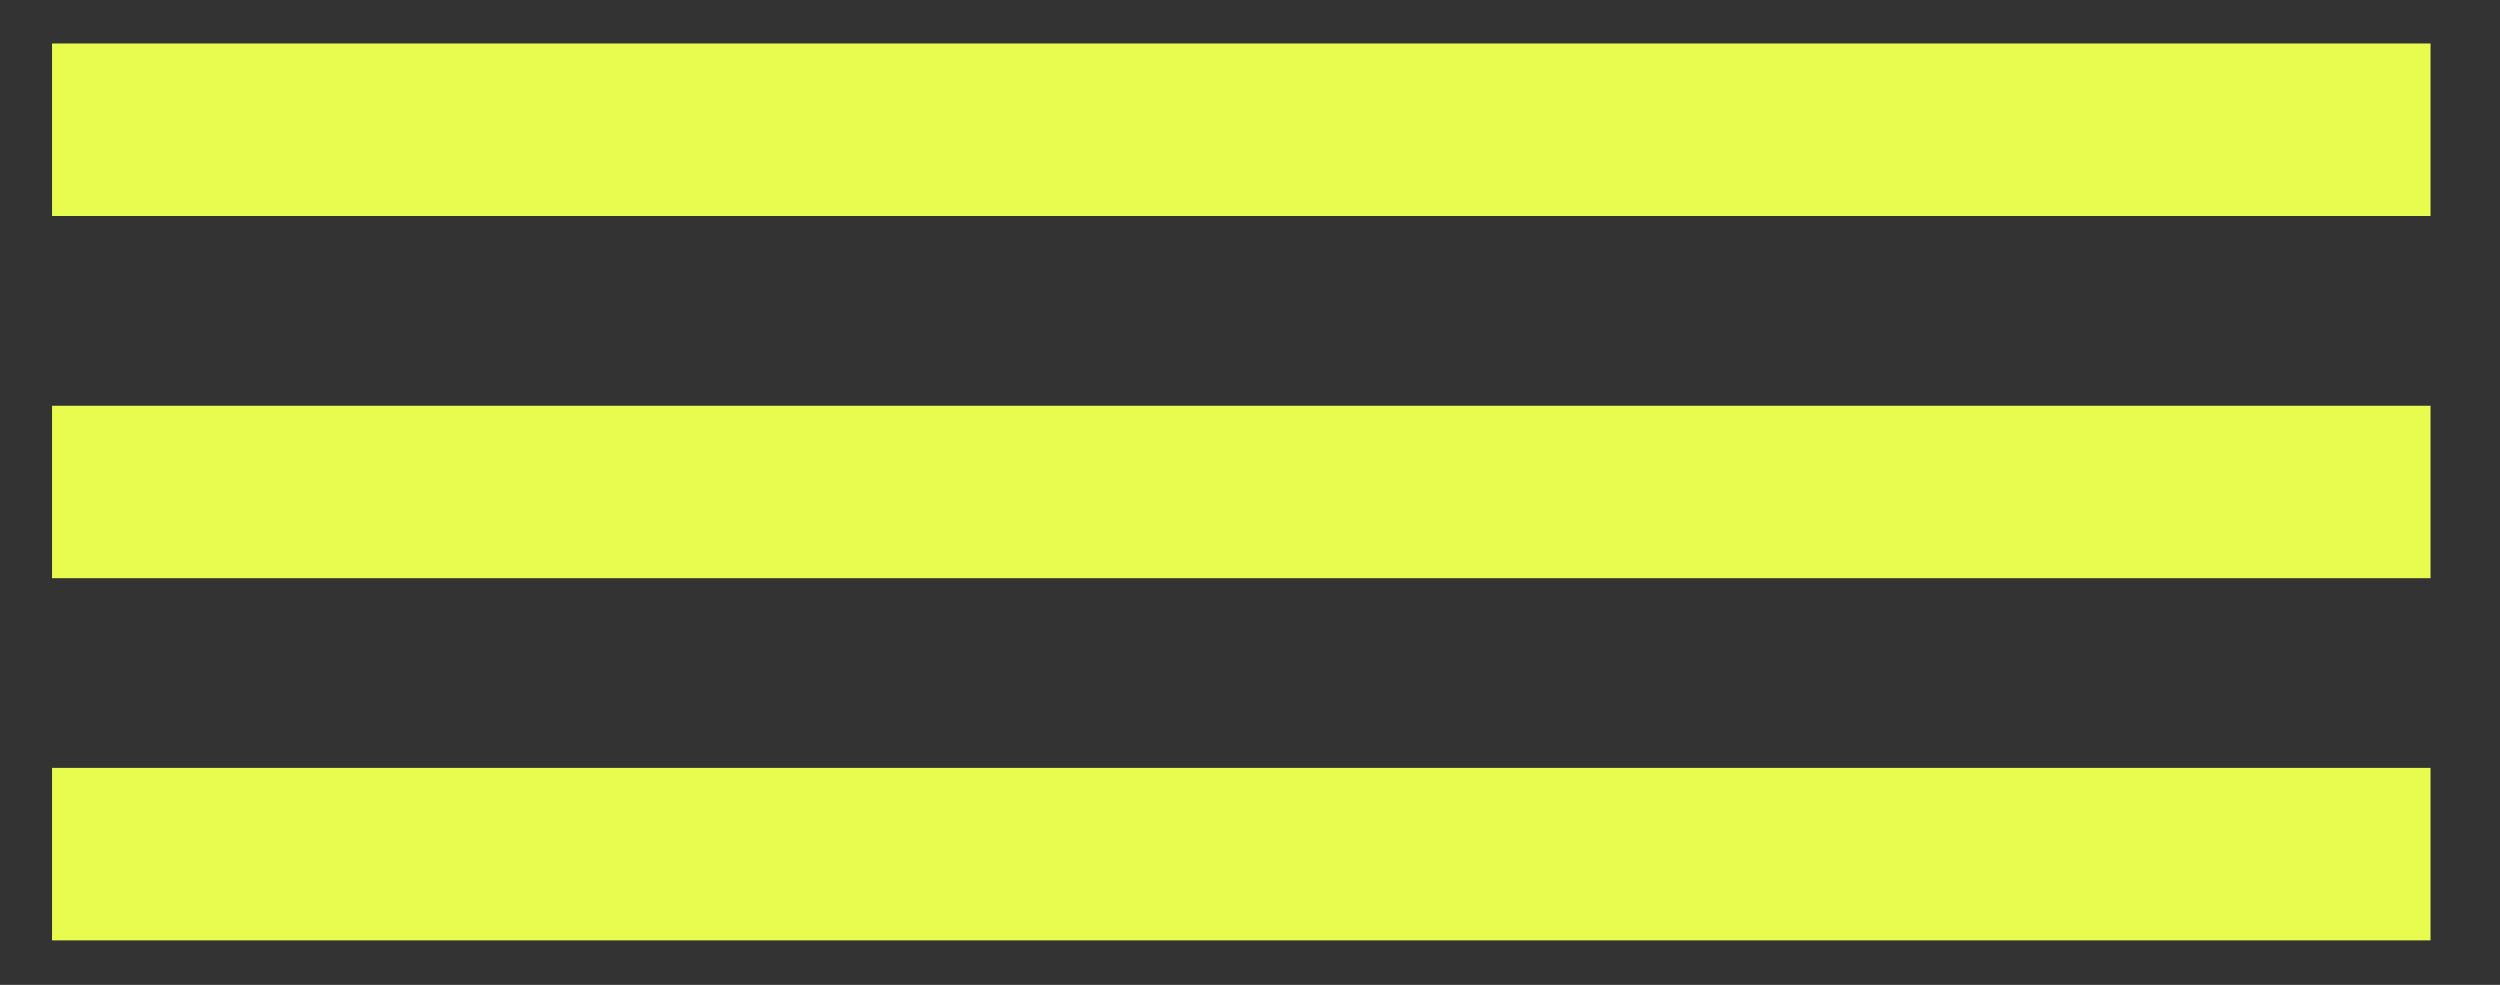
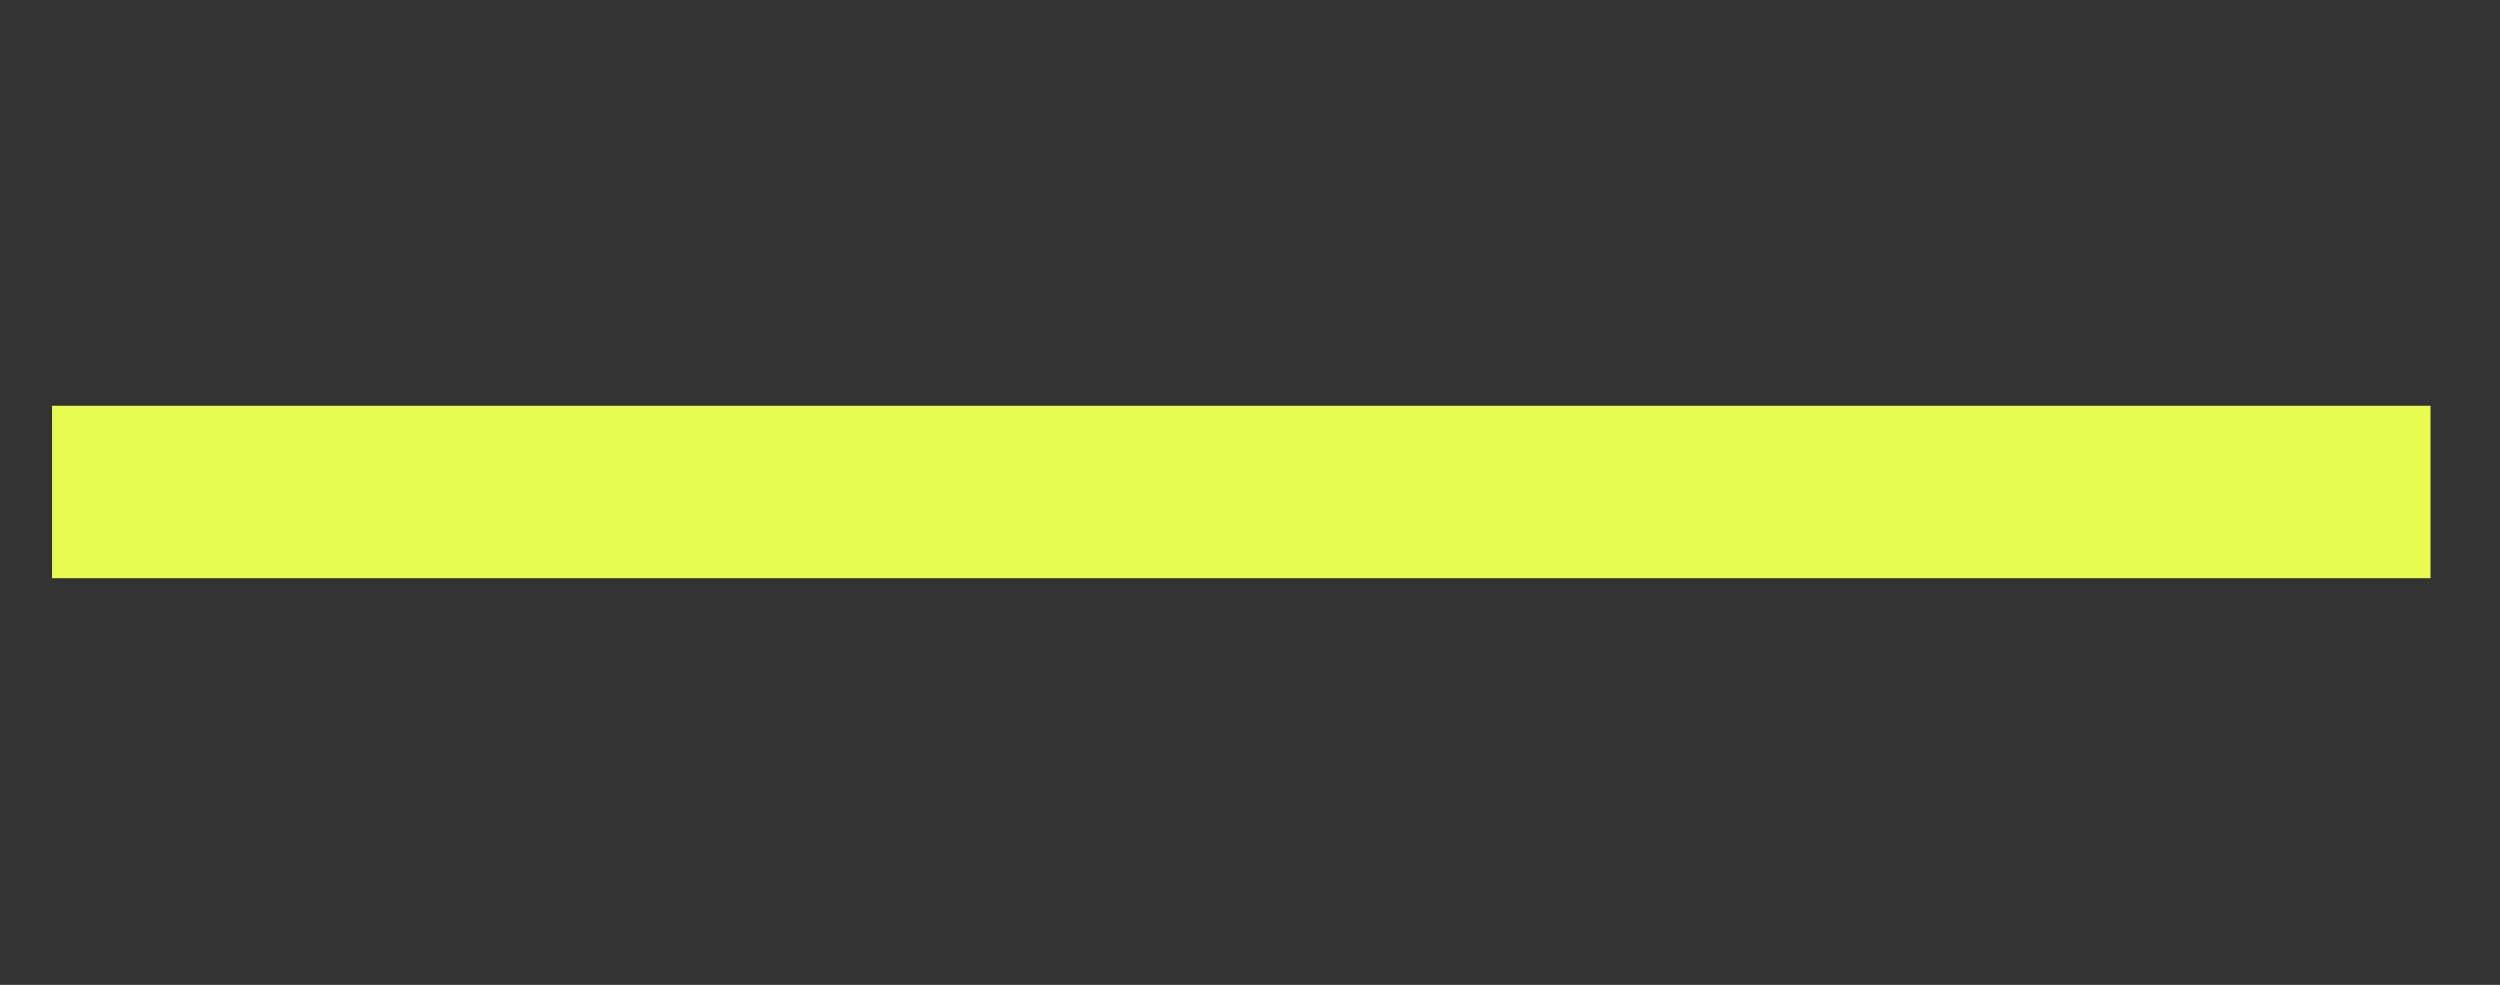
<svg xmlns="http://www.w3.org/2000/svg" width="33" height="13" viewBox="0 0 33 13" fill="none">
  <rect x="0" y="0" width="33" height="13" fill="#333333" stroke="none" />
-   <path d="M0.687 0.574H32.083V2.851H0.687V0.574Z" fill="#E8FC4F" />
  <path d="M0.687 5.356H32.083V7.632H0.687V5.356Z" fill="#E8FC4F" />
-   <path d="M0.687 10.136H32.083V12.413H0.687V10.136Z" fill="#E8FC4F" />
</svg>